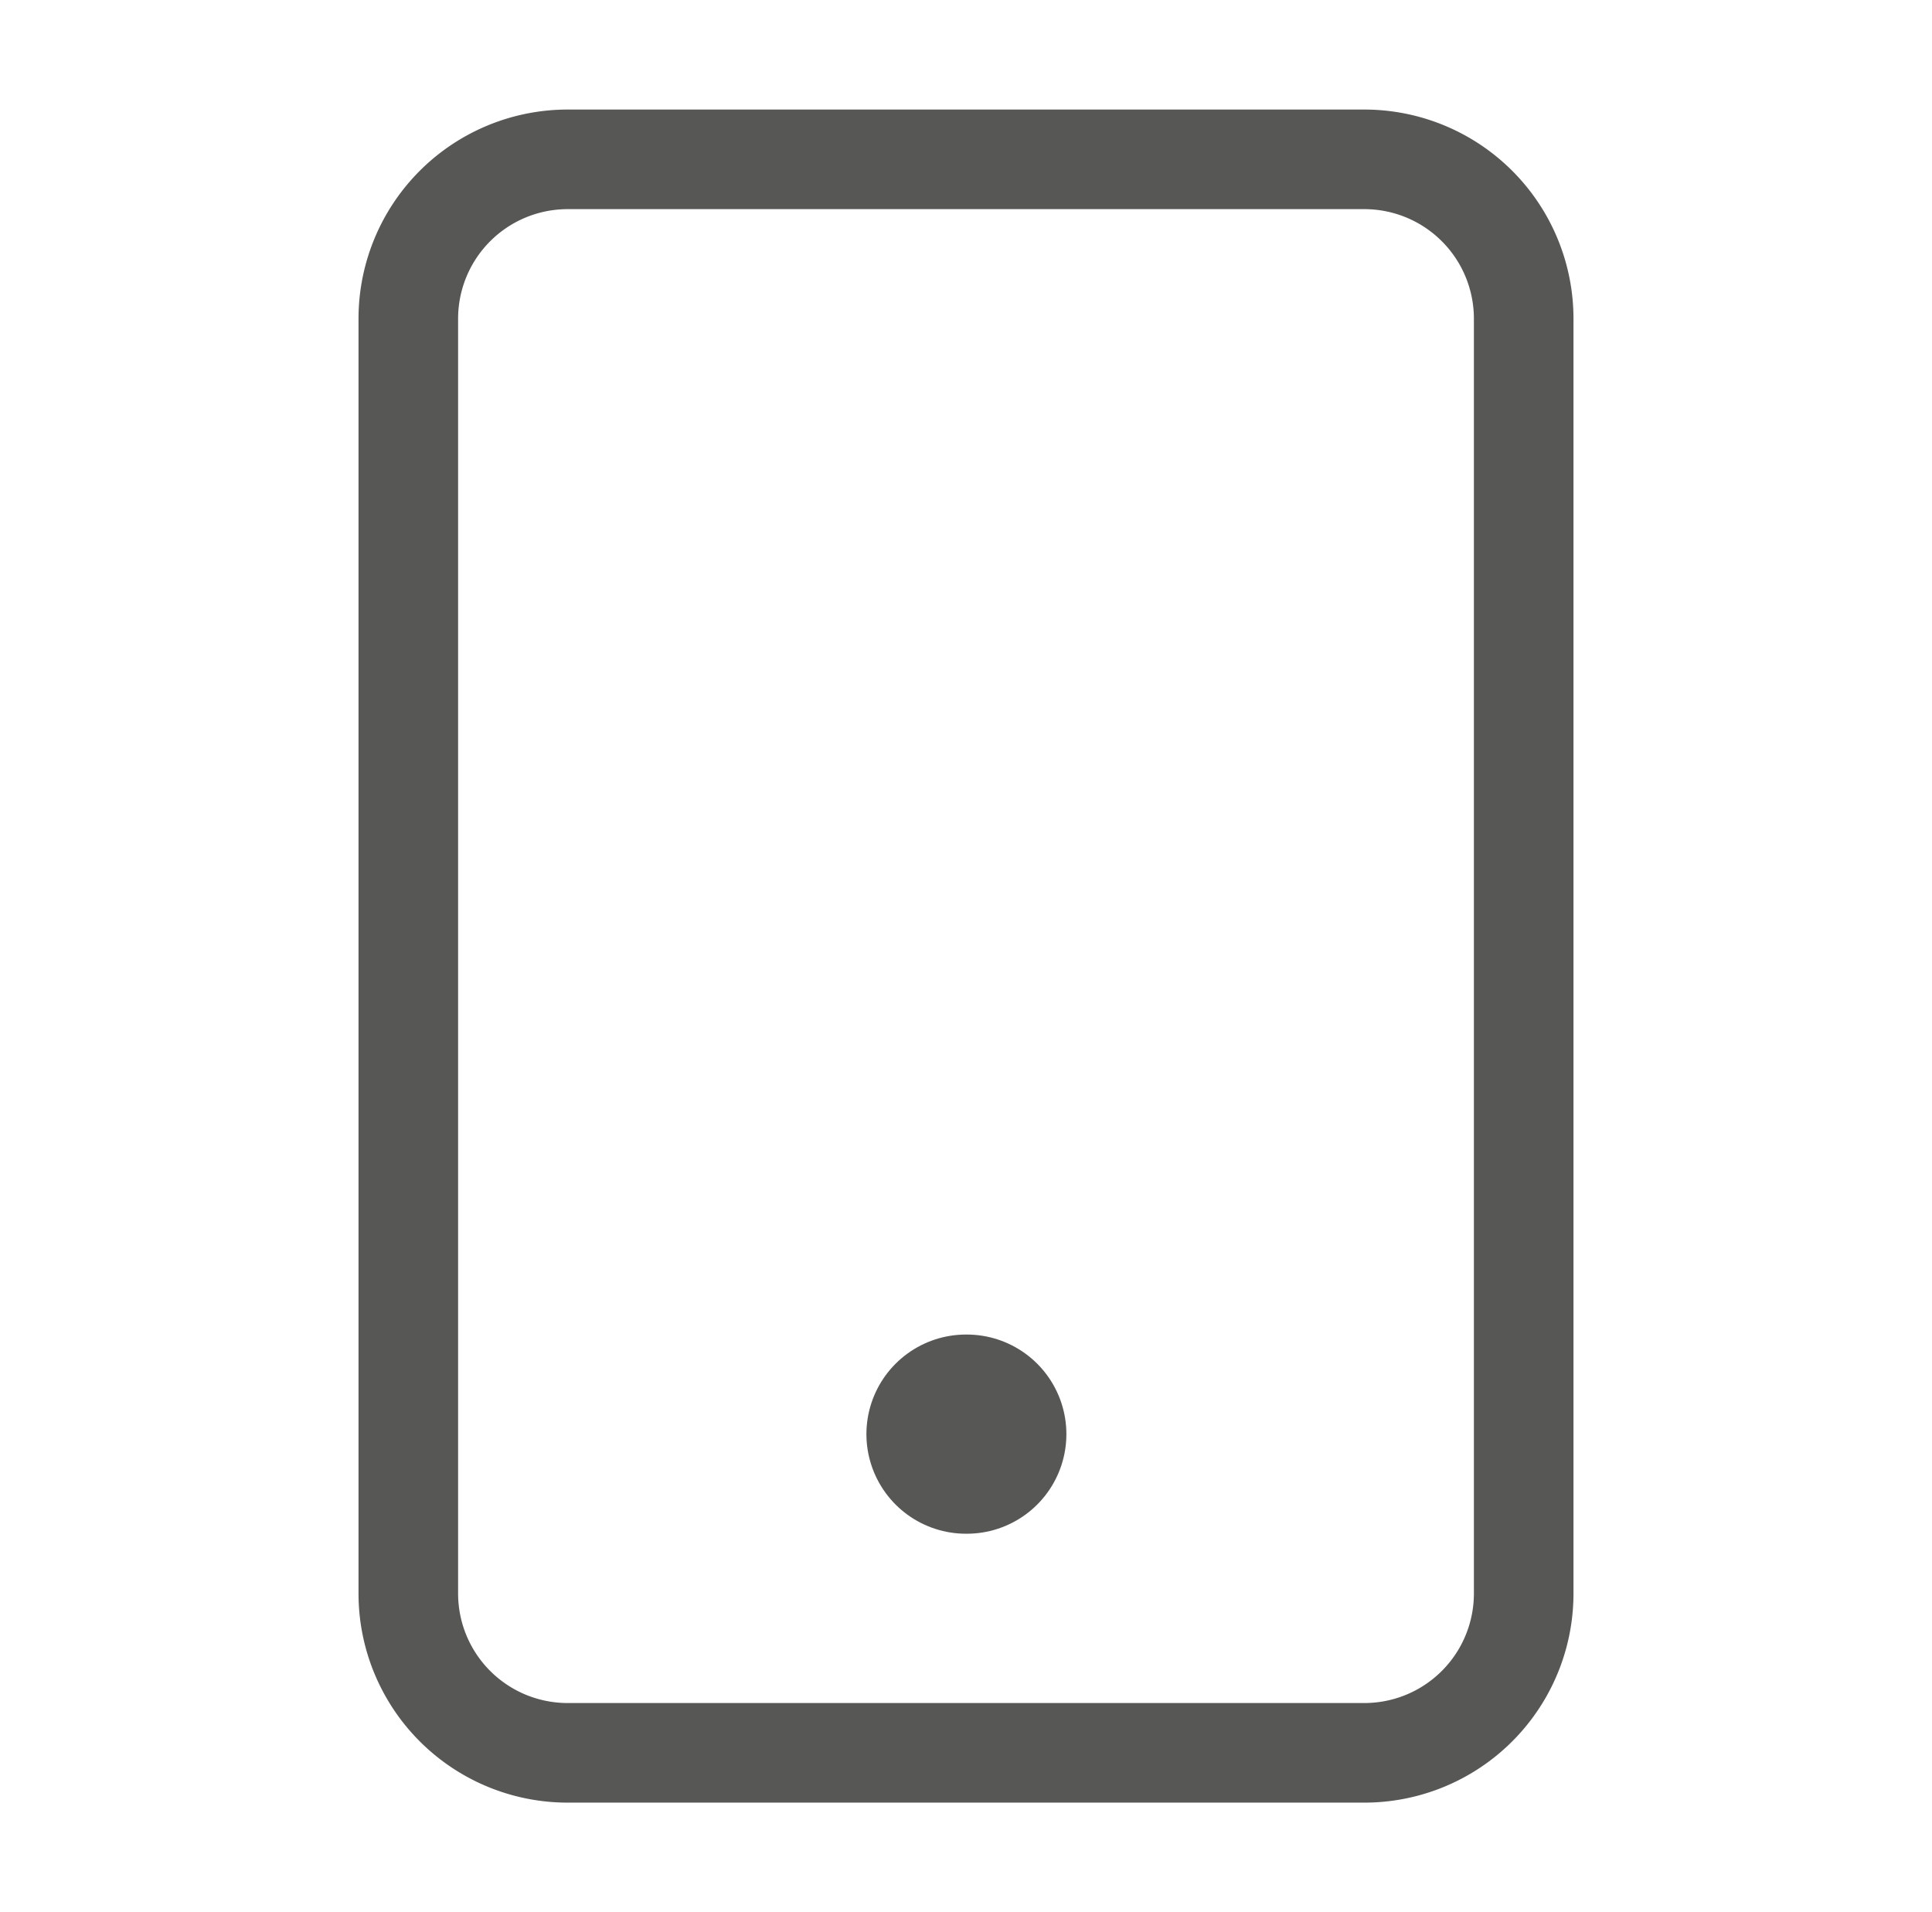
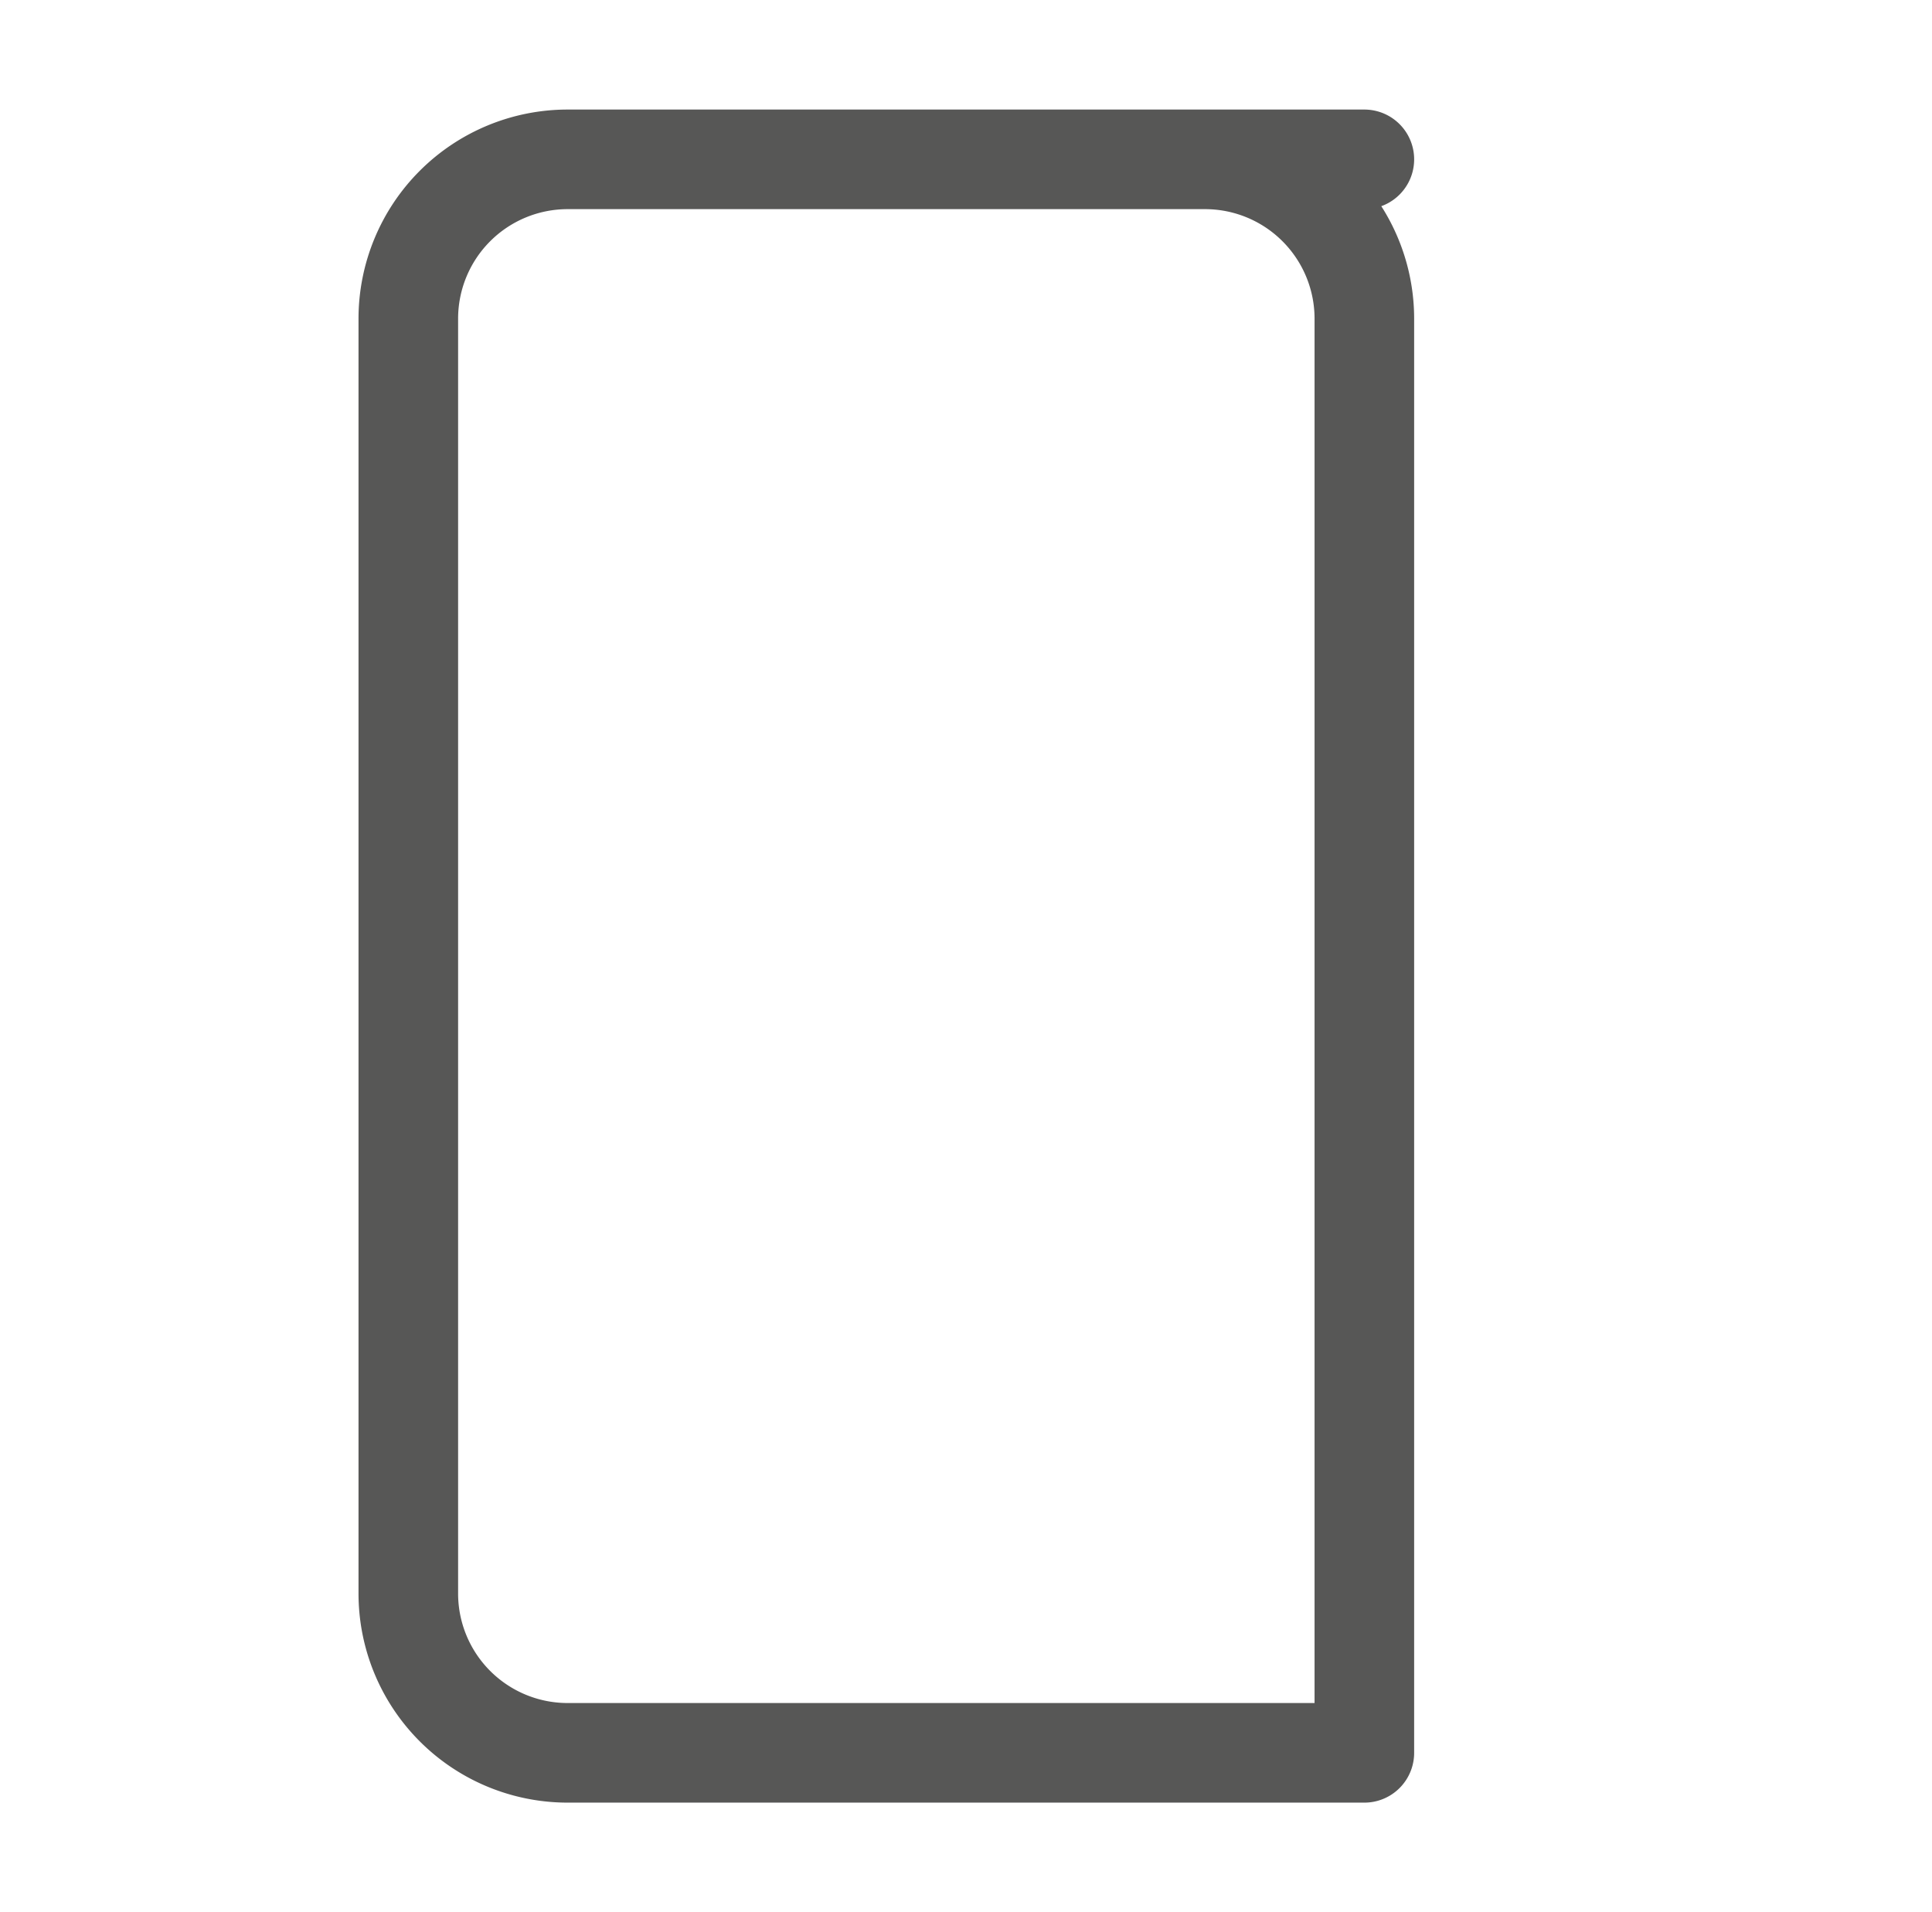
<svg xmlns="http://www.w3.org/2000/svg" width="97" height="96" fill="none">
-   <path stroke="#575756" stroke-linecap="round" stroke-linejoin="round" stroke-width="5" d="M68.5 8h-40a8 8 0 0 0-8 8v64a8 8 0 0 0 8 8h40a8 8 0 0 0 8-8V16a8 8 0 0 0-8-8" />
-   <path stroke="#575756" stroke-linecap="round" stroke-width="10" d="M48.5 72h.04" />
+   <path stroke="#575756" stroke-linecap="round" stroke-linejoin="round" stroke-width="5" d="M68.5 8h-40a8 8 0 0 0-8 8v64a8 8 0 0 0 8 8h40V16a8 8 0 0 0-8-8" />
</svg>